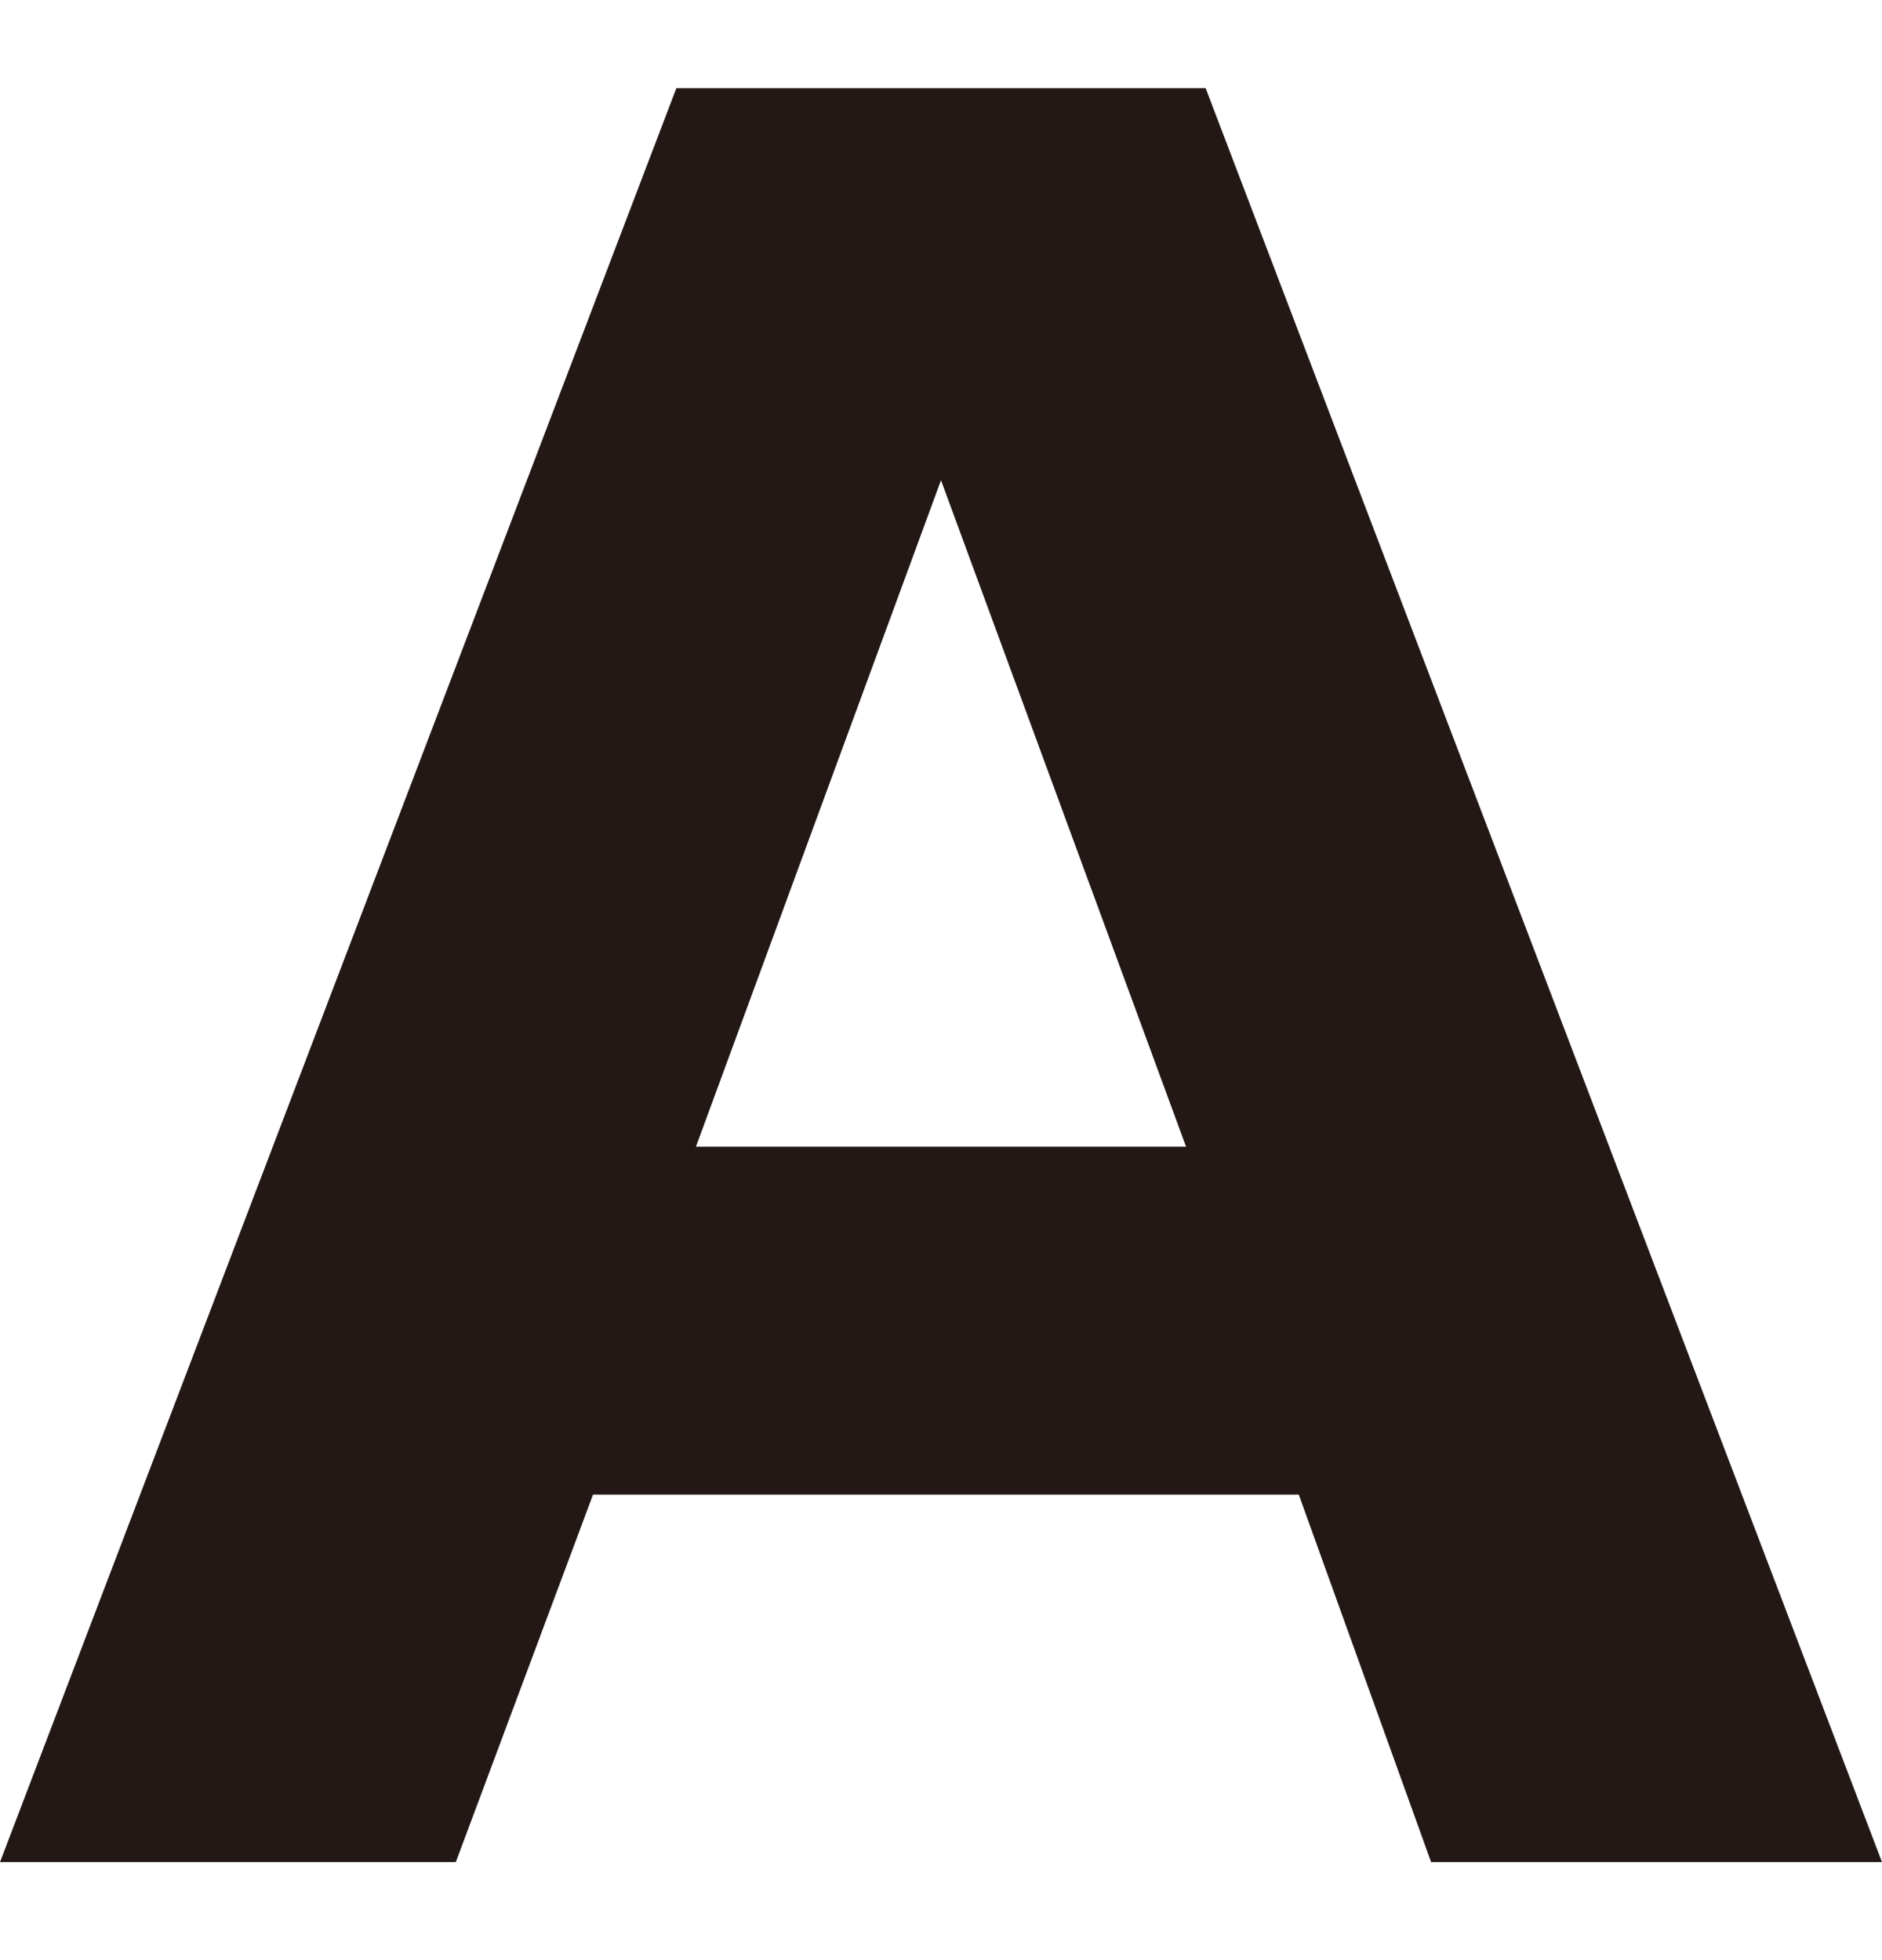
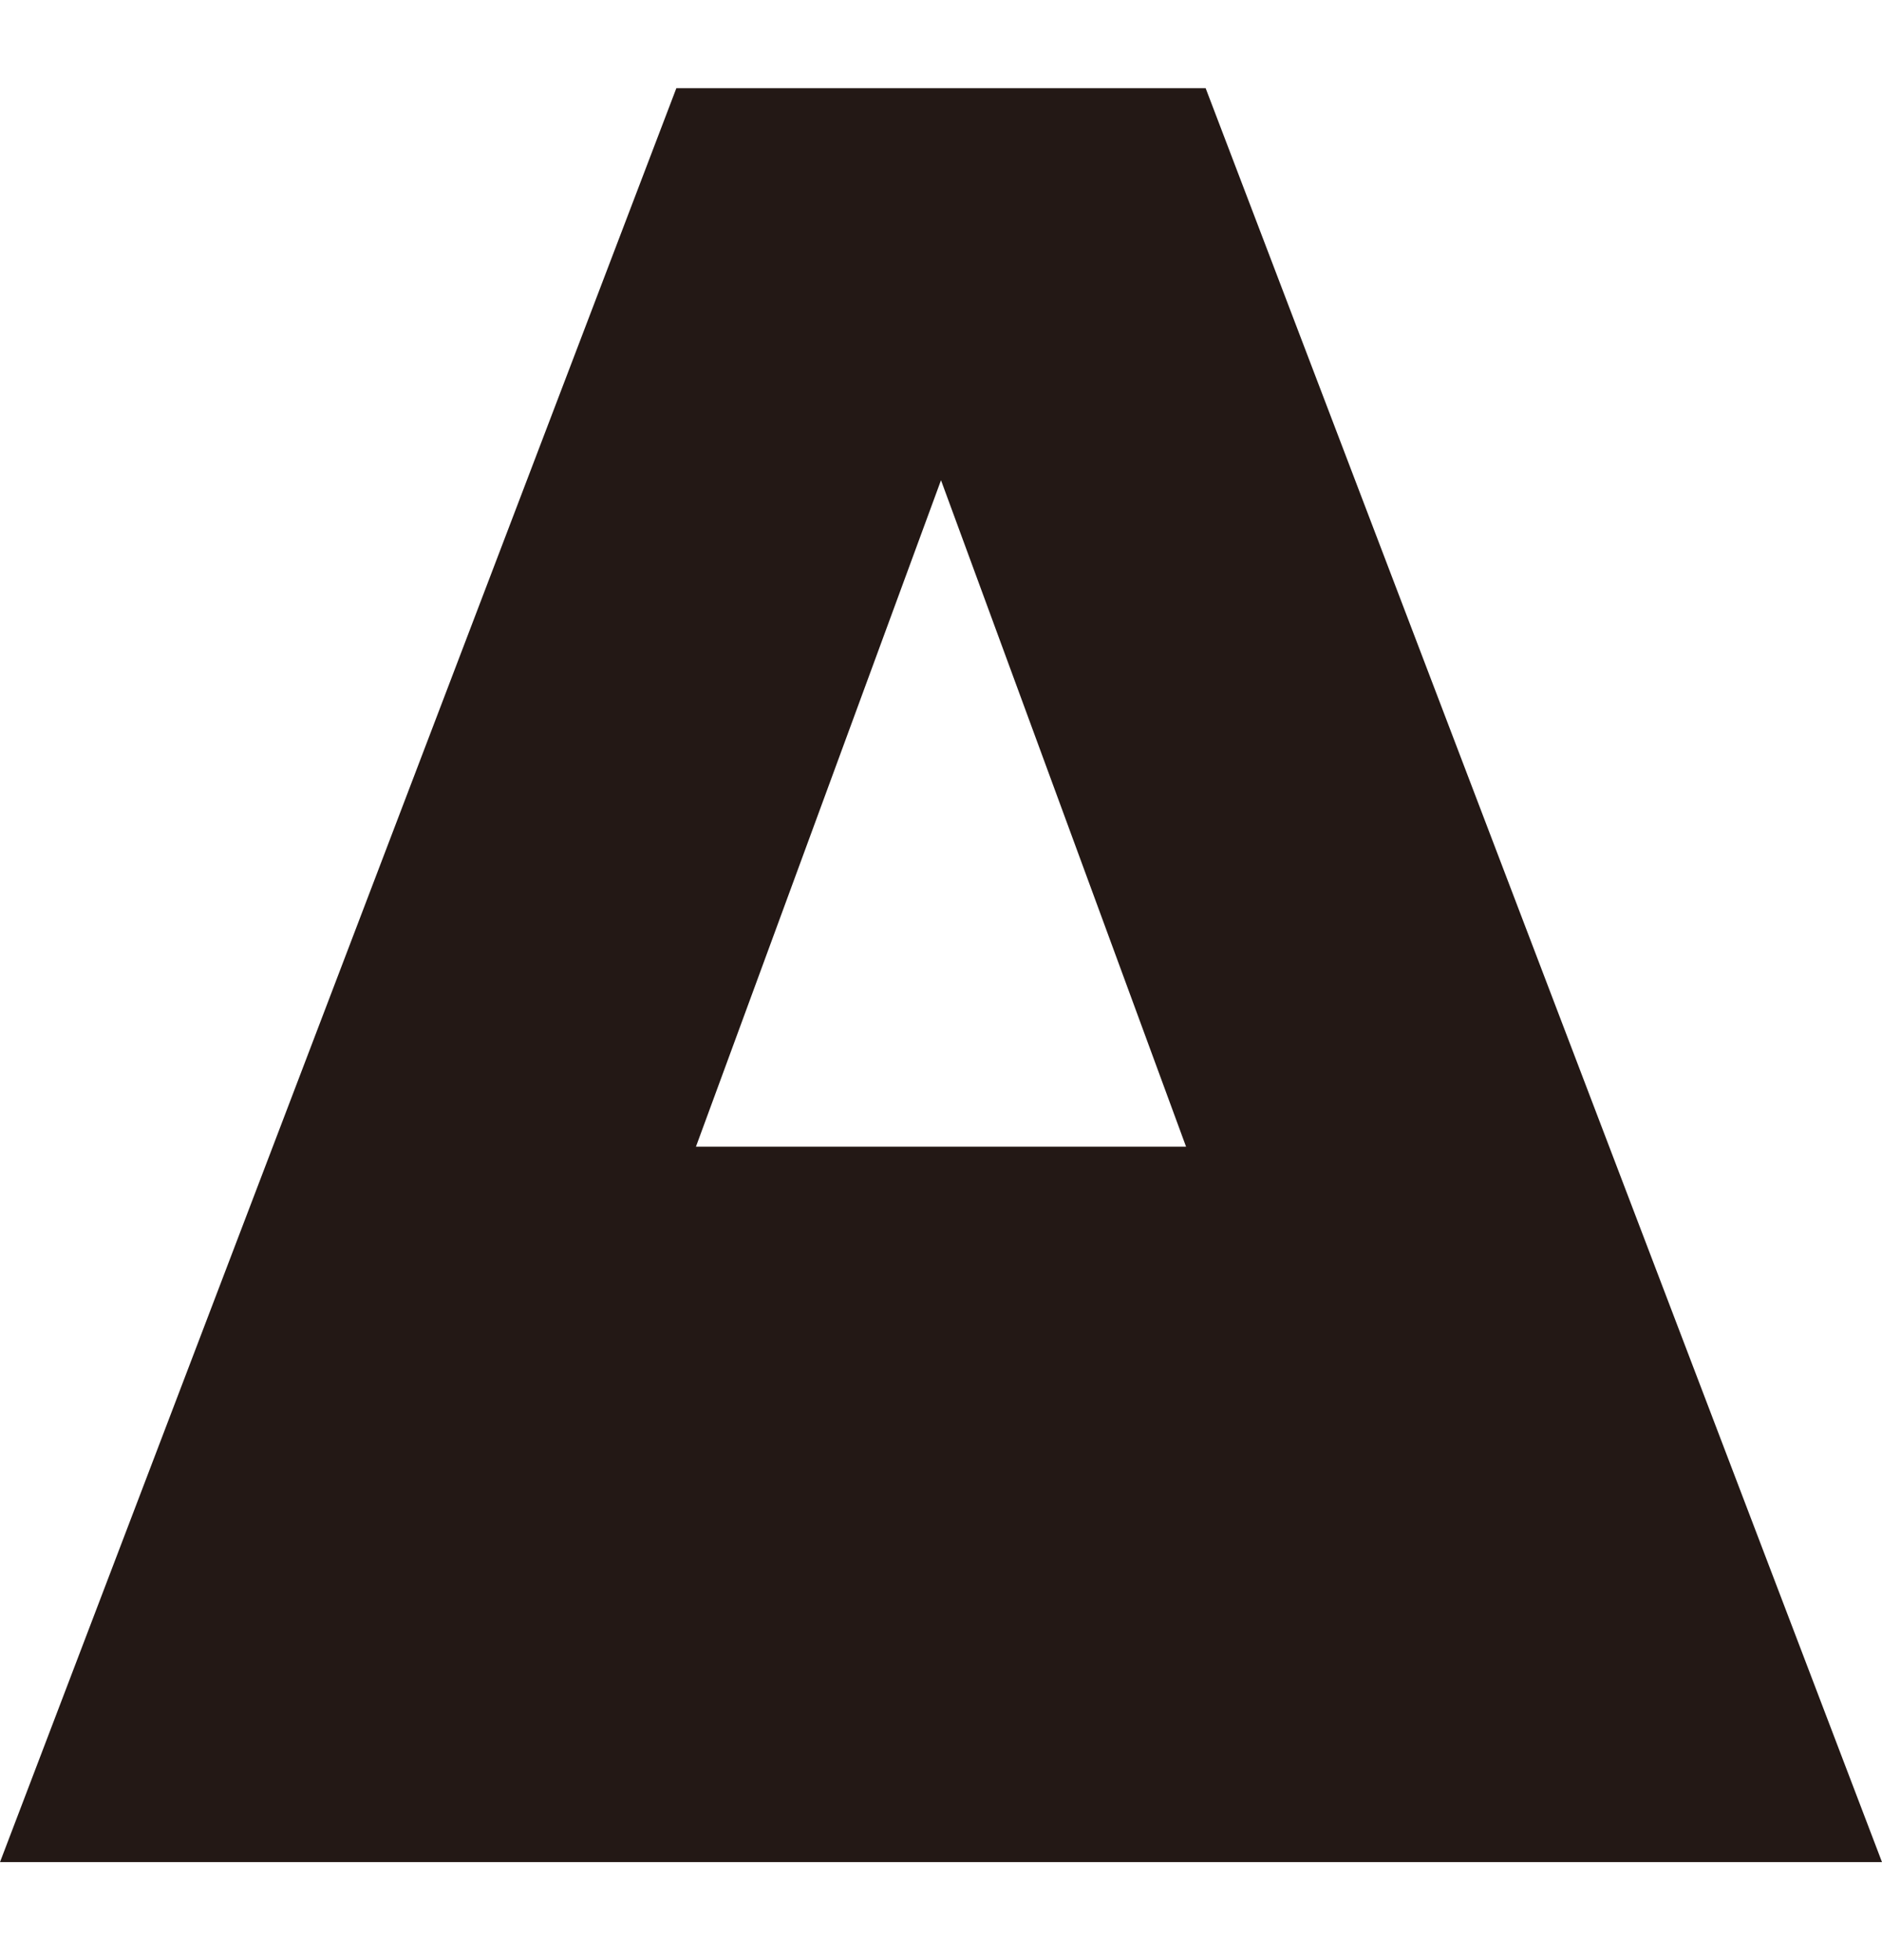
<svg xmlns="http://www.w3.org/2000/svg" version="1.1" id="レイヤー_1" x="0px" y="0px" viewBox="0 0 38.4 40" style="enable-background:new 0 0 38.4 40;" xml:space="preserve">
  <style type="text/css">
	.st0{fill:#231815;}
</style>
  <g id="レイヤー_2_1_">
    <g id="アウトラインtext">
-       <path class="st0" d="M38.4,38h-9.2l-2.7-7.5H12.1L9.3,38H0L13.8,1.8h10.8L38.4,38z M19.2,9.8l-5,13.6h10L19.2,9.8z" />
+       <path class="st0" d="M38.4,38h-9.2H12.1L9.3,38H0L13.8,1.8h10.8L38.4,38z M19.2,9.8l-5,13.6h10L19.2,9.8z" />
    </g>
  </g>
</svg>